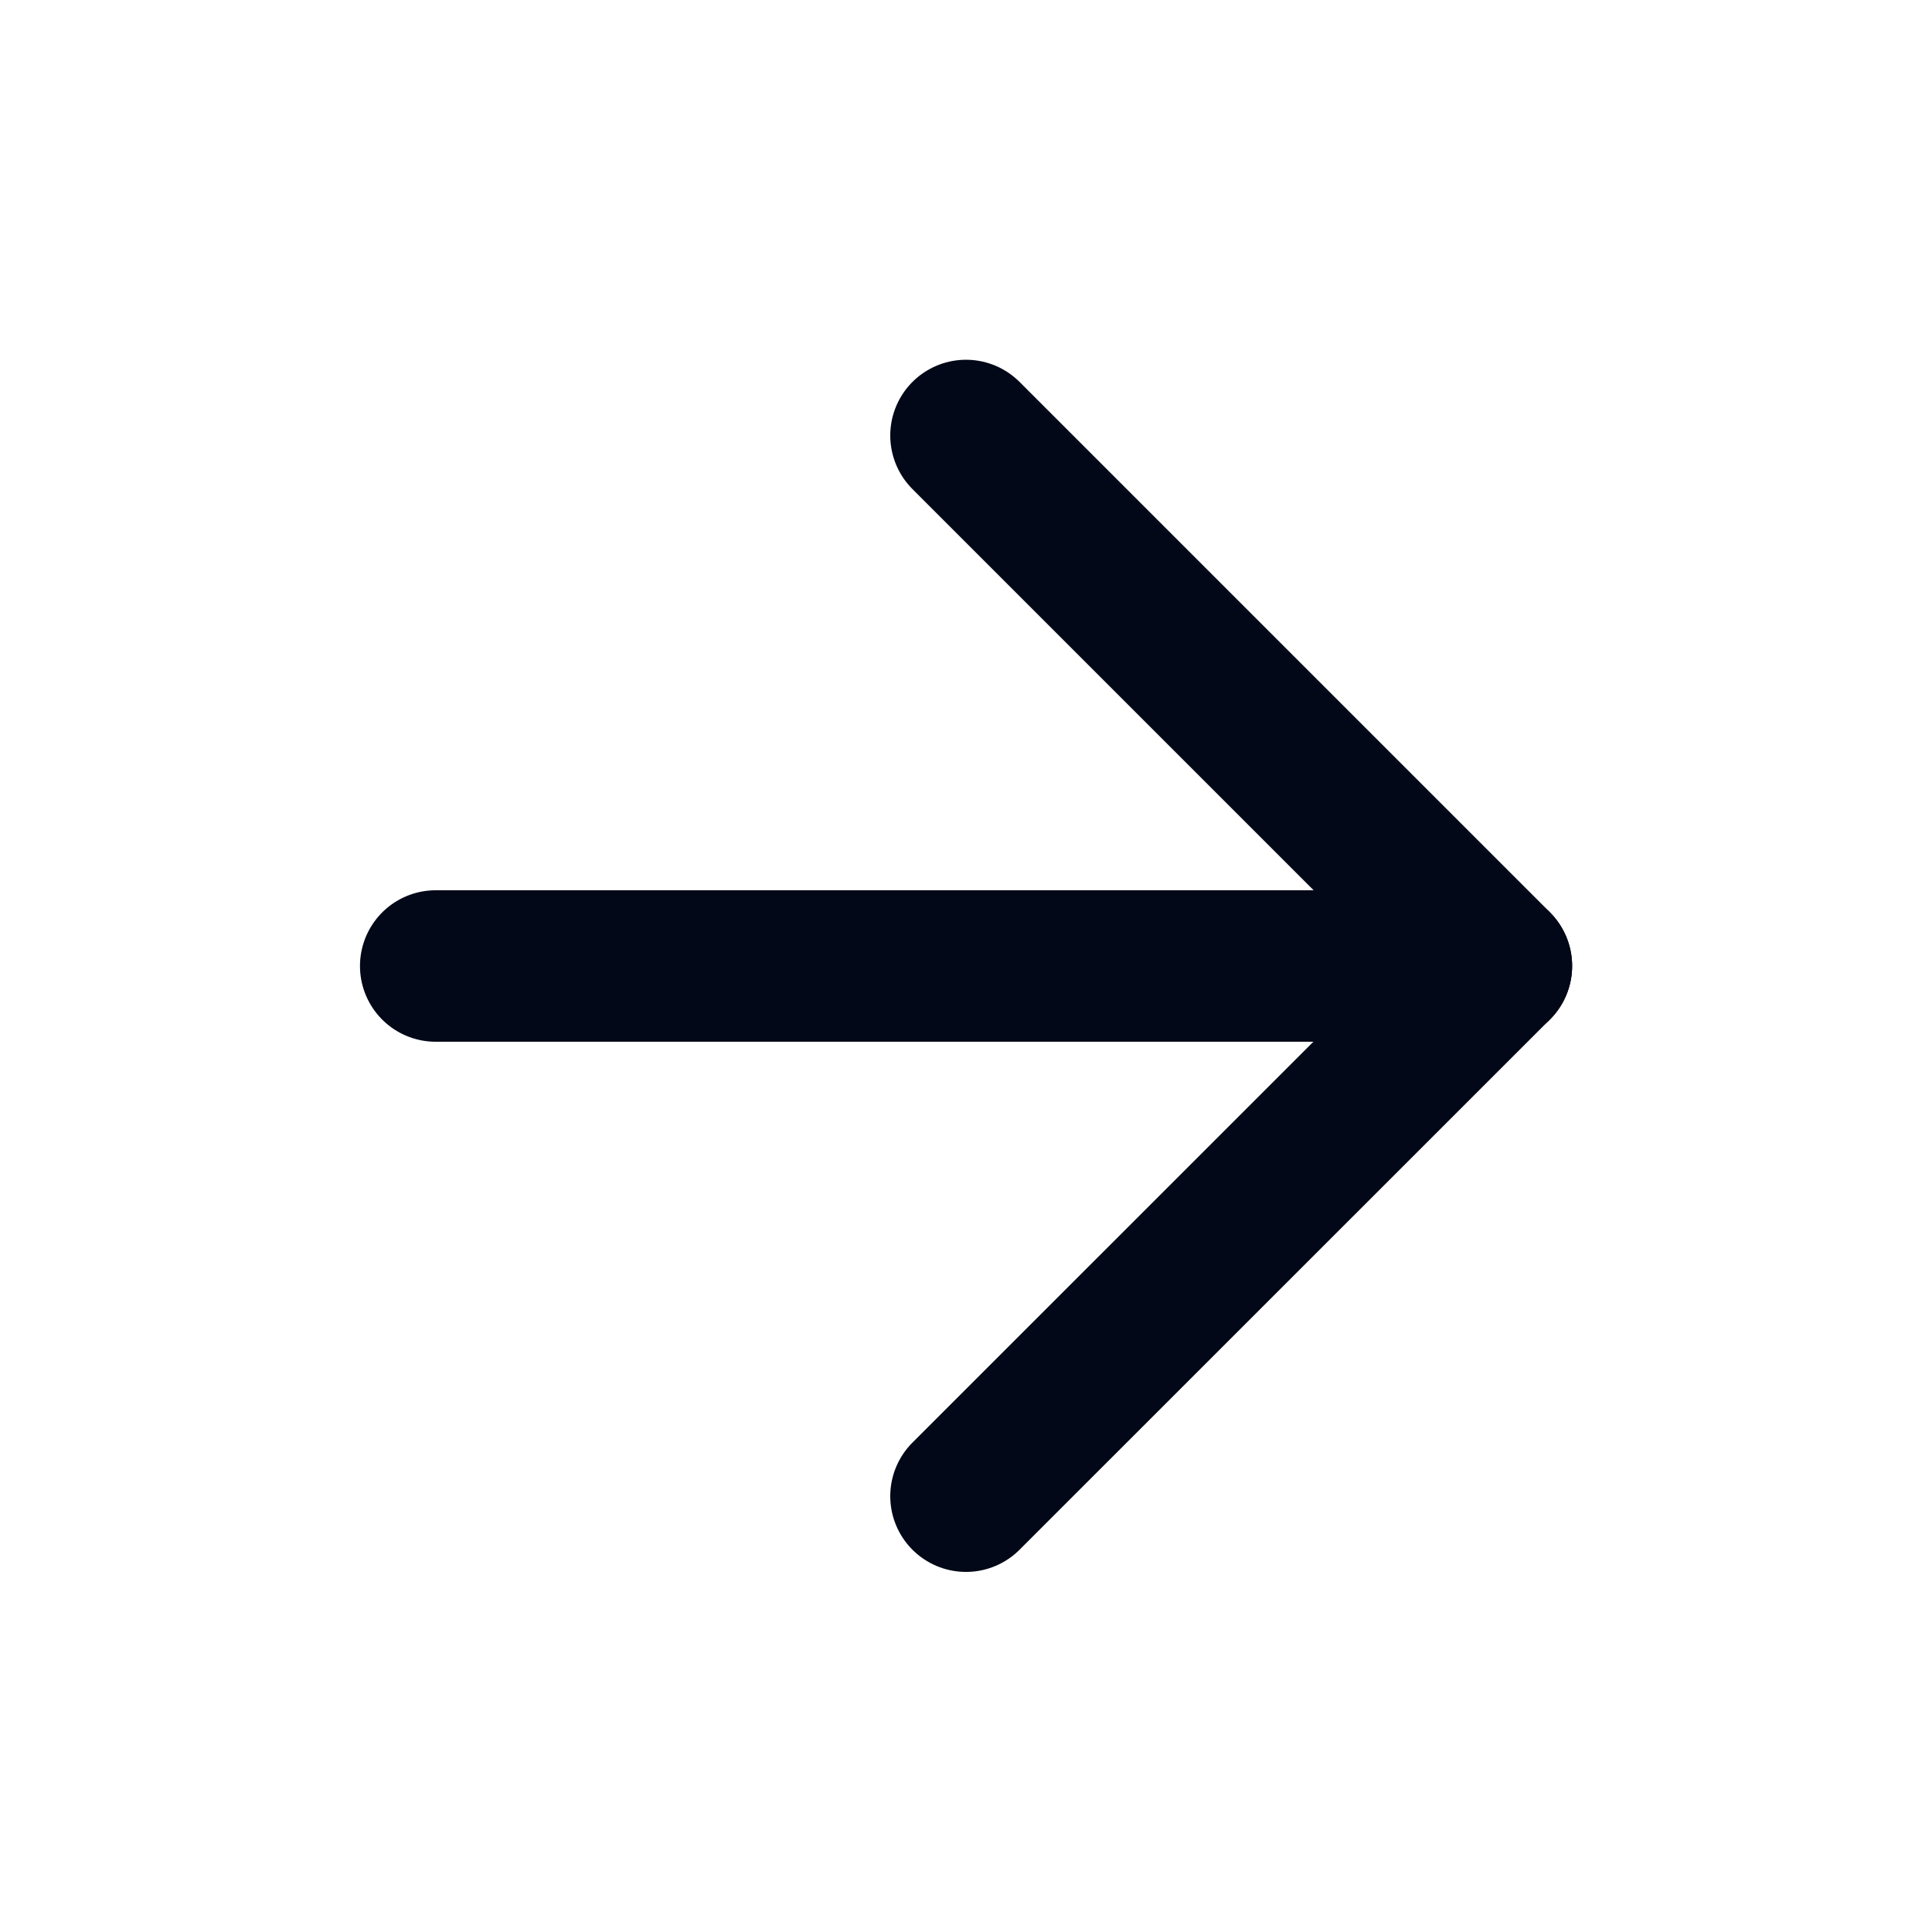
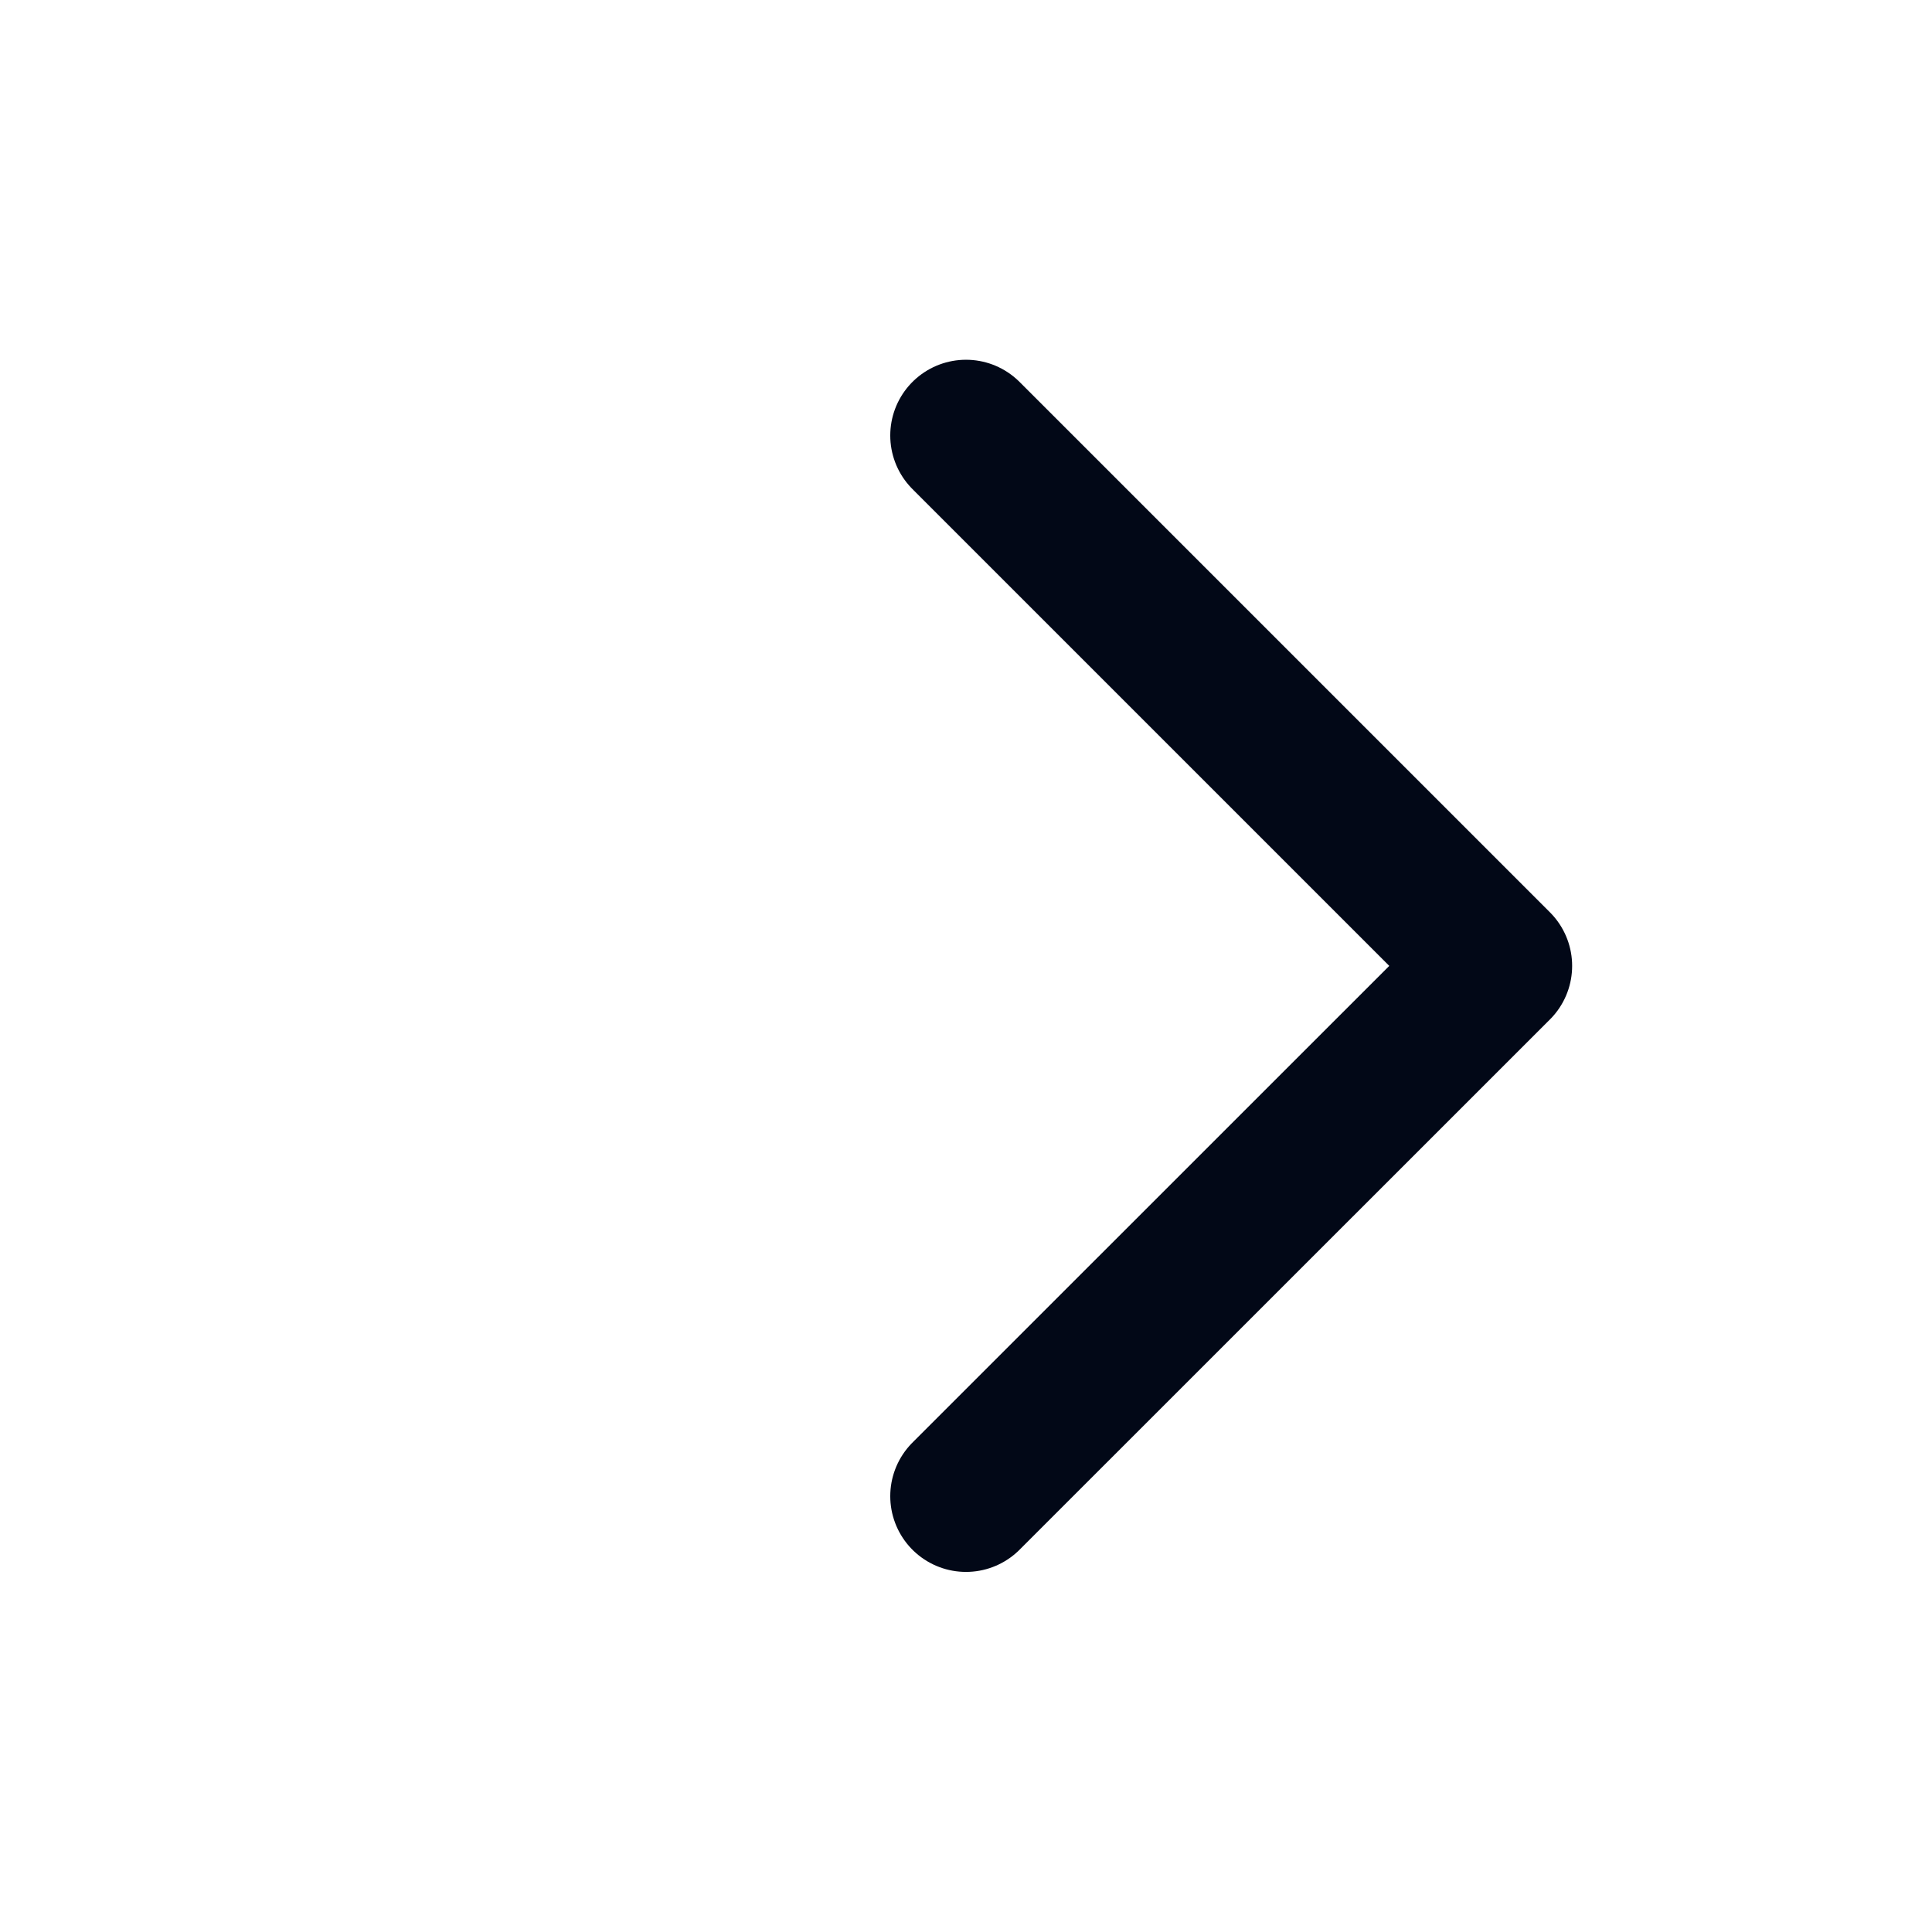
<svg xmlns="http://www.w3.org/2000/svg" width="17" height="17" viewBox="0 0 17 17" fill="none">
-   <path d="M3.834 8.5H13.167" stroke="#020817" stroke-width="1.333" stroke-linecap="round" stroke-linejoin="round" />
  <path d="M8.5 3.832L13.167 8.499L8.5 13.165" stroke="#020817" stroke-width="1.333" stroke-linecap="round" stroke-linejoin="round" />
</svg>